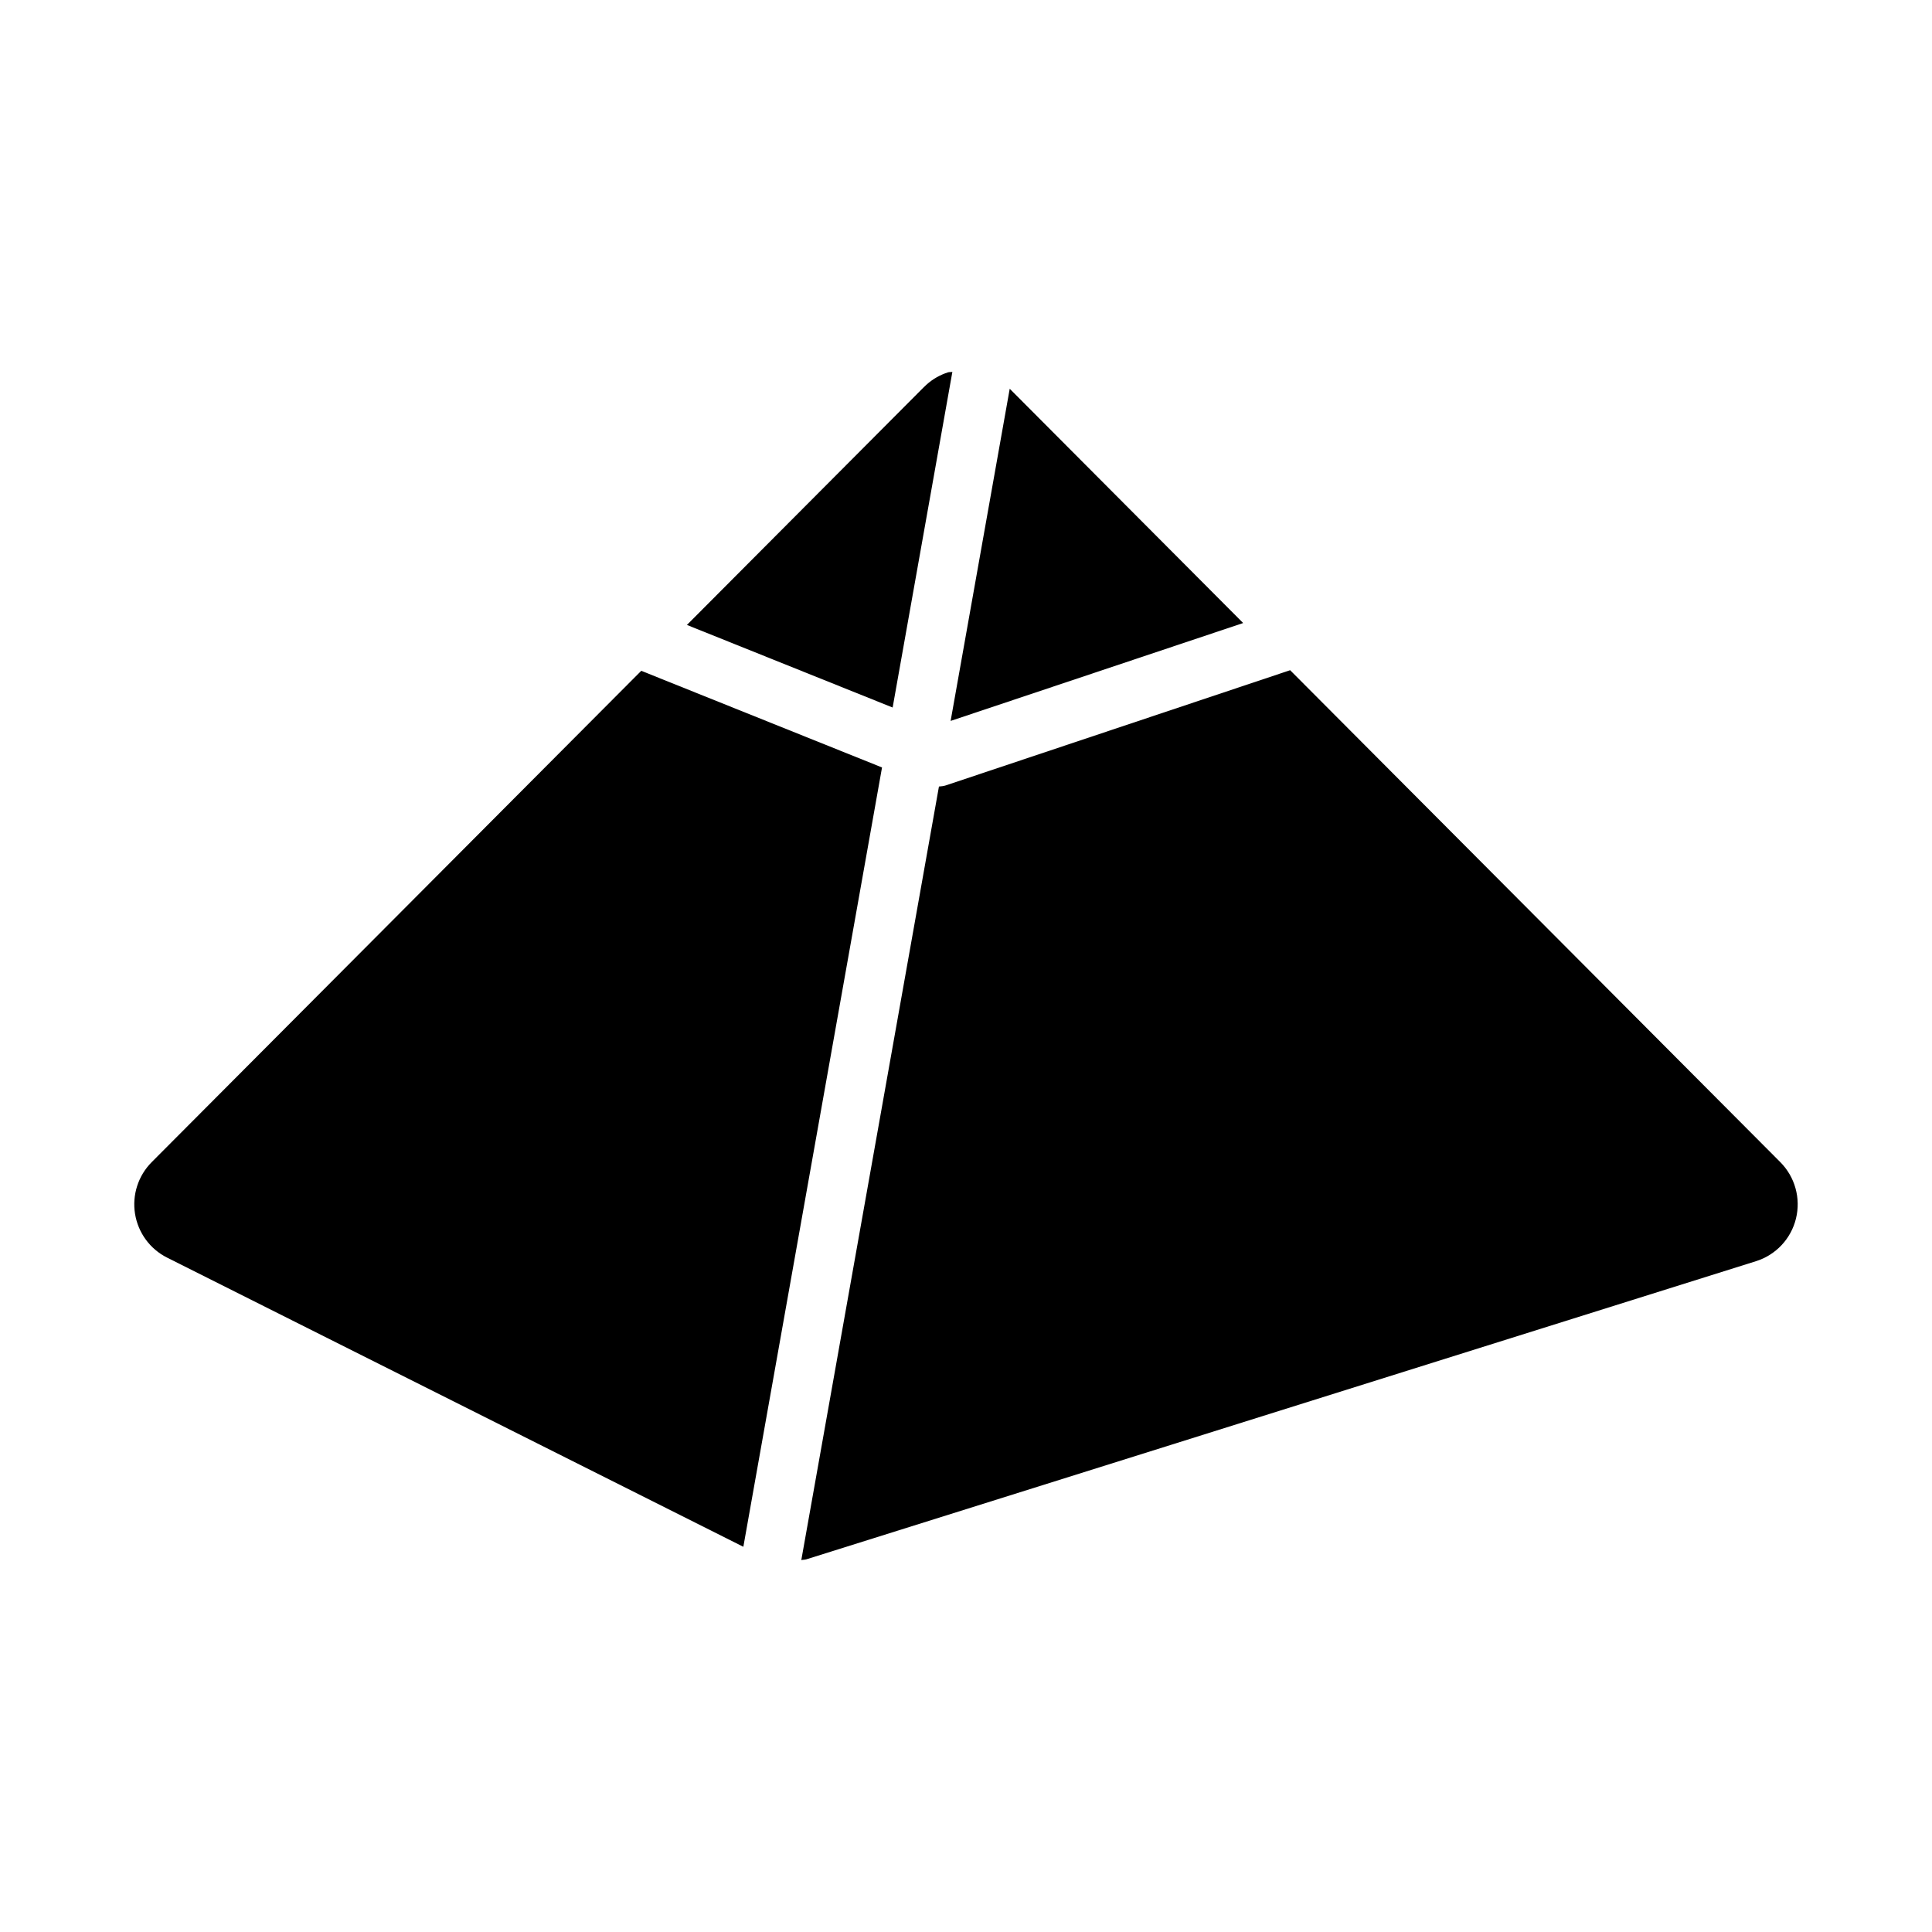
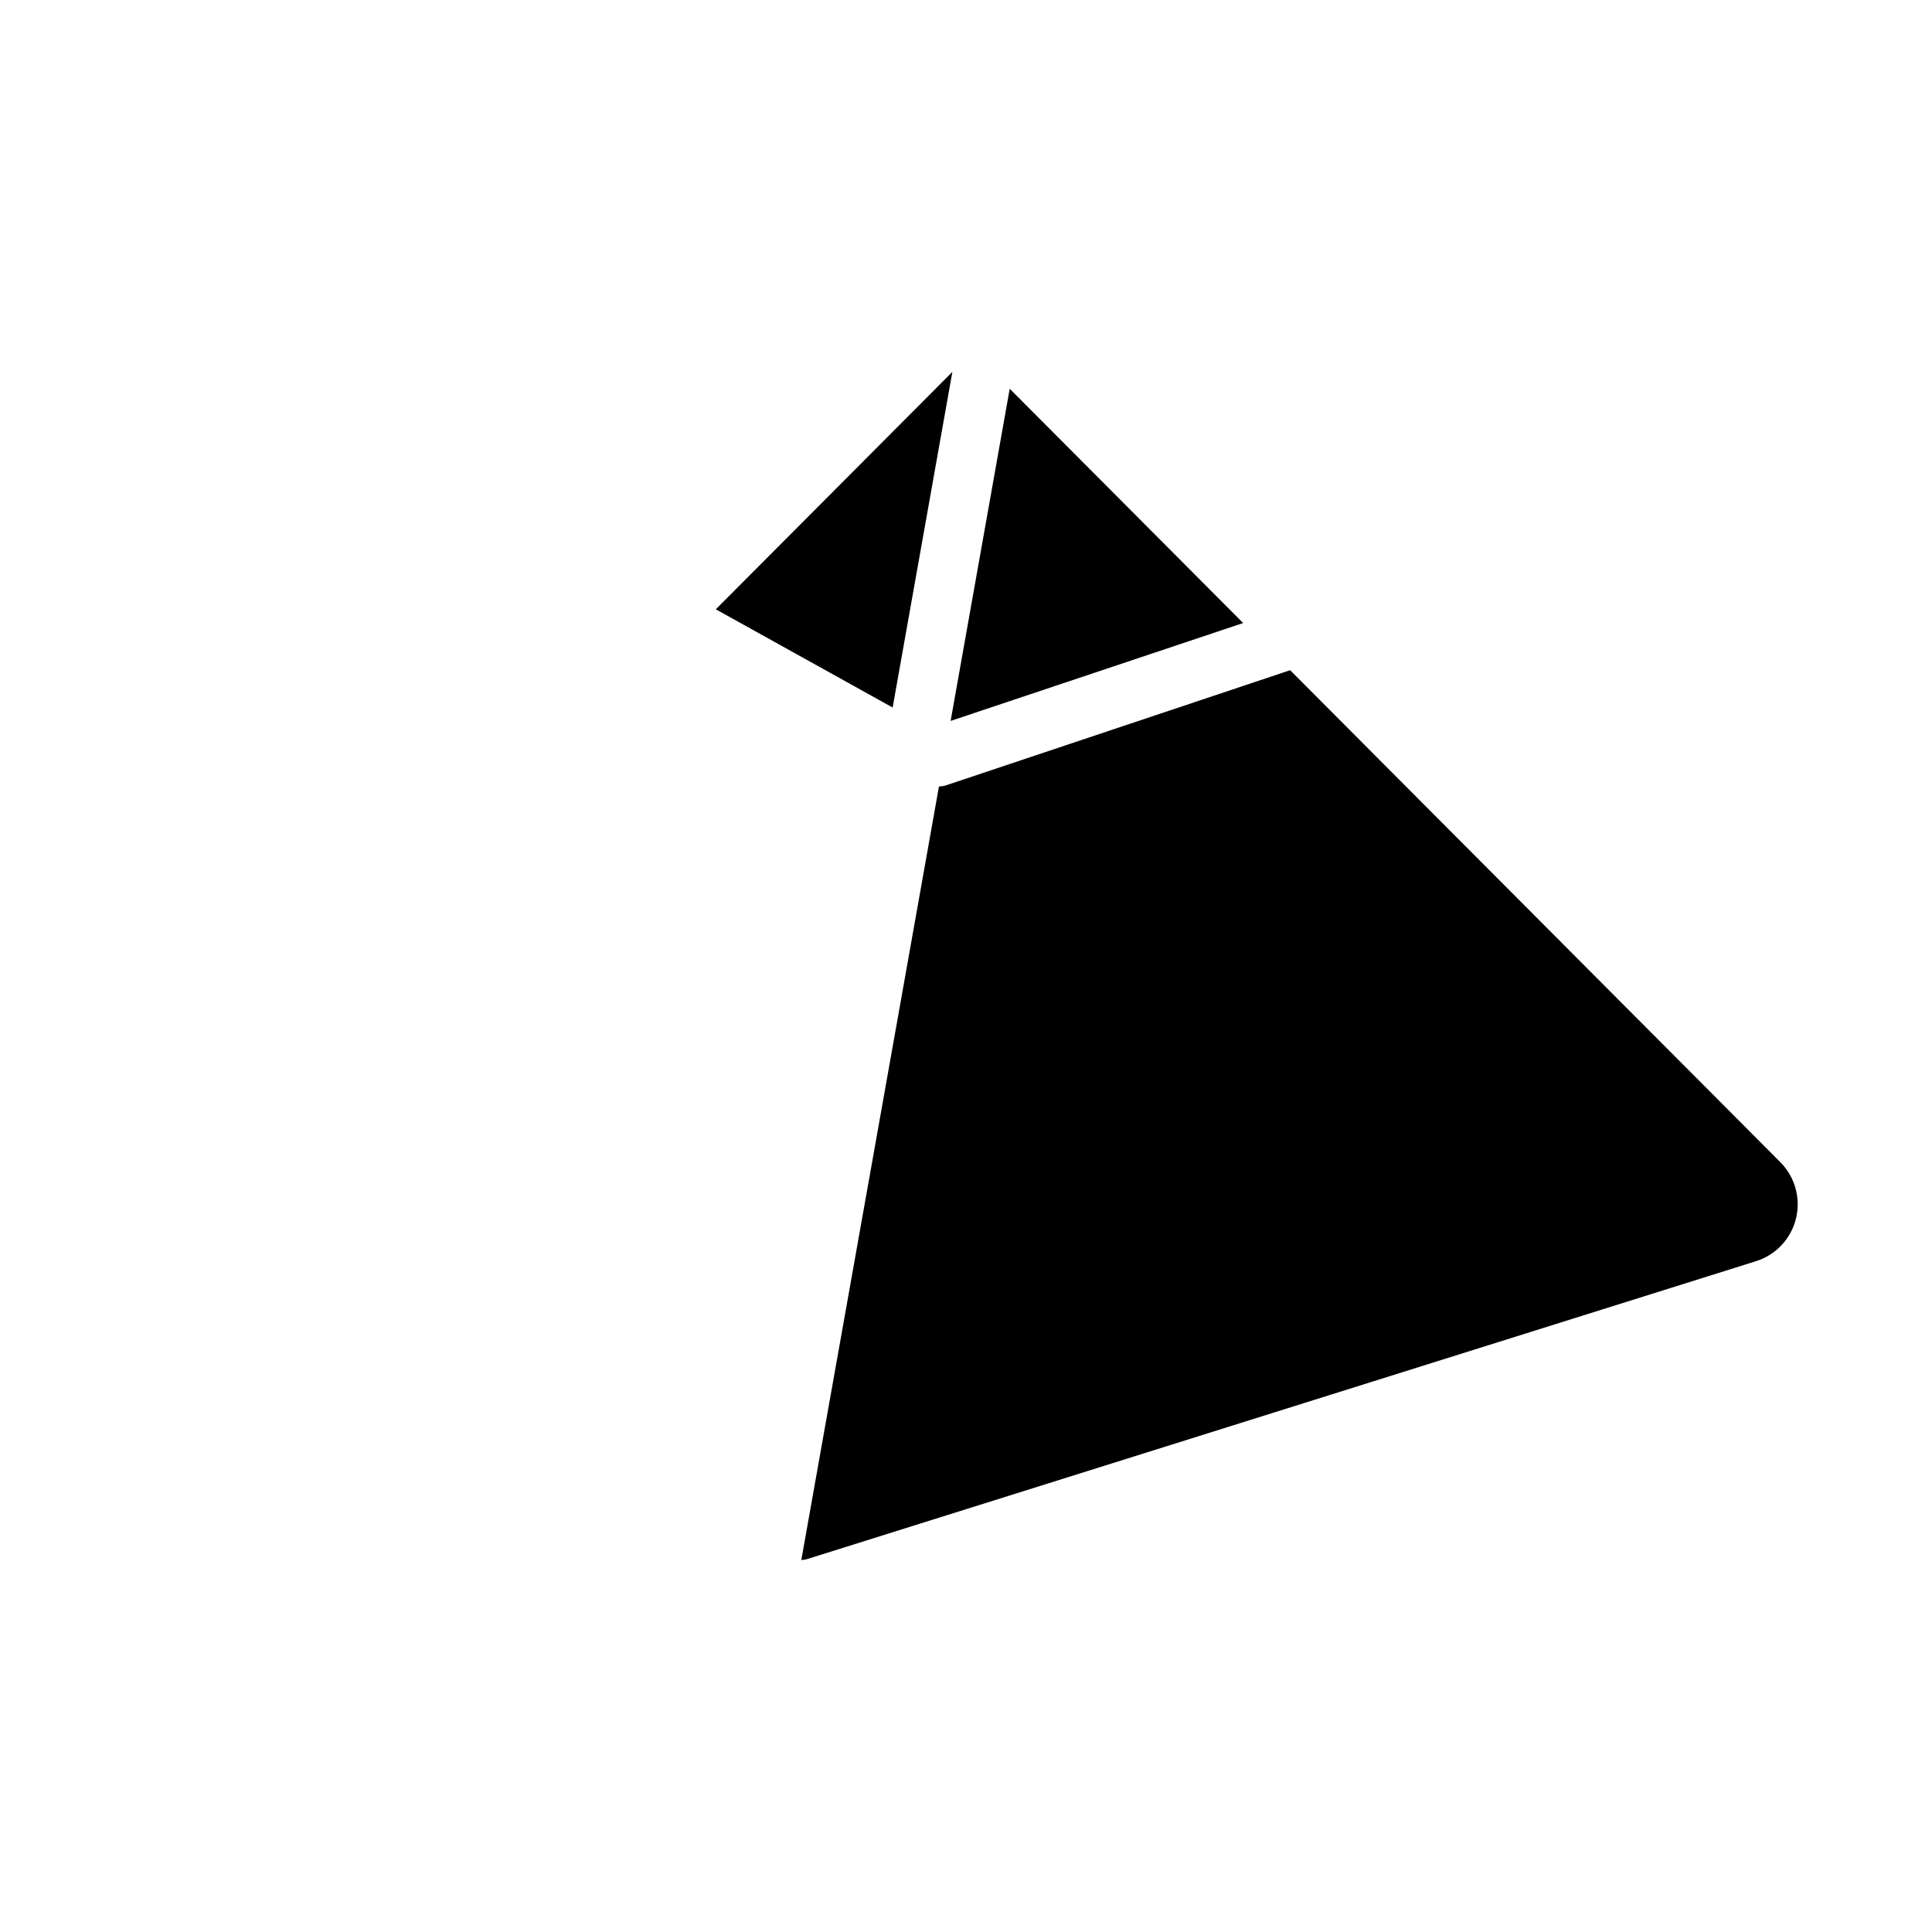
<svg xmlns="http://www.w3.org/2000/svg" fill="#000000" width="800px" height="800px" version="1.1" viewBox="144 144 512 512">
  <g>
-     <path d="m380.56 331.5 15.828-88.945c-0.375 0.086-0.797 0.008-1.164 0.121-2.062 0.664-4.019 1.742-5.719 3.289-0.27 0.23-0.531 0.48-0.777 0.738l-62.688 62.914z" />
-     <path d="m313.94 321.77-129.74 130.21c-3.582 3.598-5.219 8.688-4.414 13.703 0.816 5.016 3.973 9.336 8.5 11.602l152.71 76.629 36.75-206.53z" />
+     <path d="m380.56 331.5 15.828-88.945l-62.688 62.914z" />
    <path d="m473.45 309.11-61.863-62.086-15.66 88.027z" />
    <path d="m615.8 451.98-129.9-130.37-91.289 30.539c-0.578 0.188-1.184 0.234-1.781 0.289l-36.477 205c0.457-0.102 0.914-0.066 1.371-0.211l251.65-79.004c5.258-1.652 9.273-5.941 10.578-11.293 1.32-5.371-0.266-11.051-4.156-14.953z" />
  </g>
</svg>